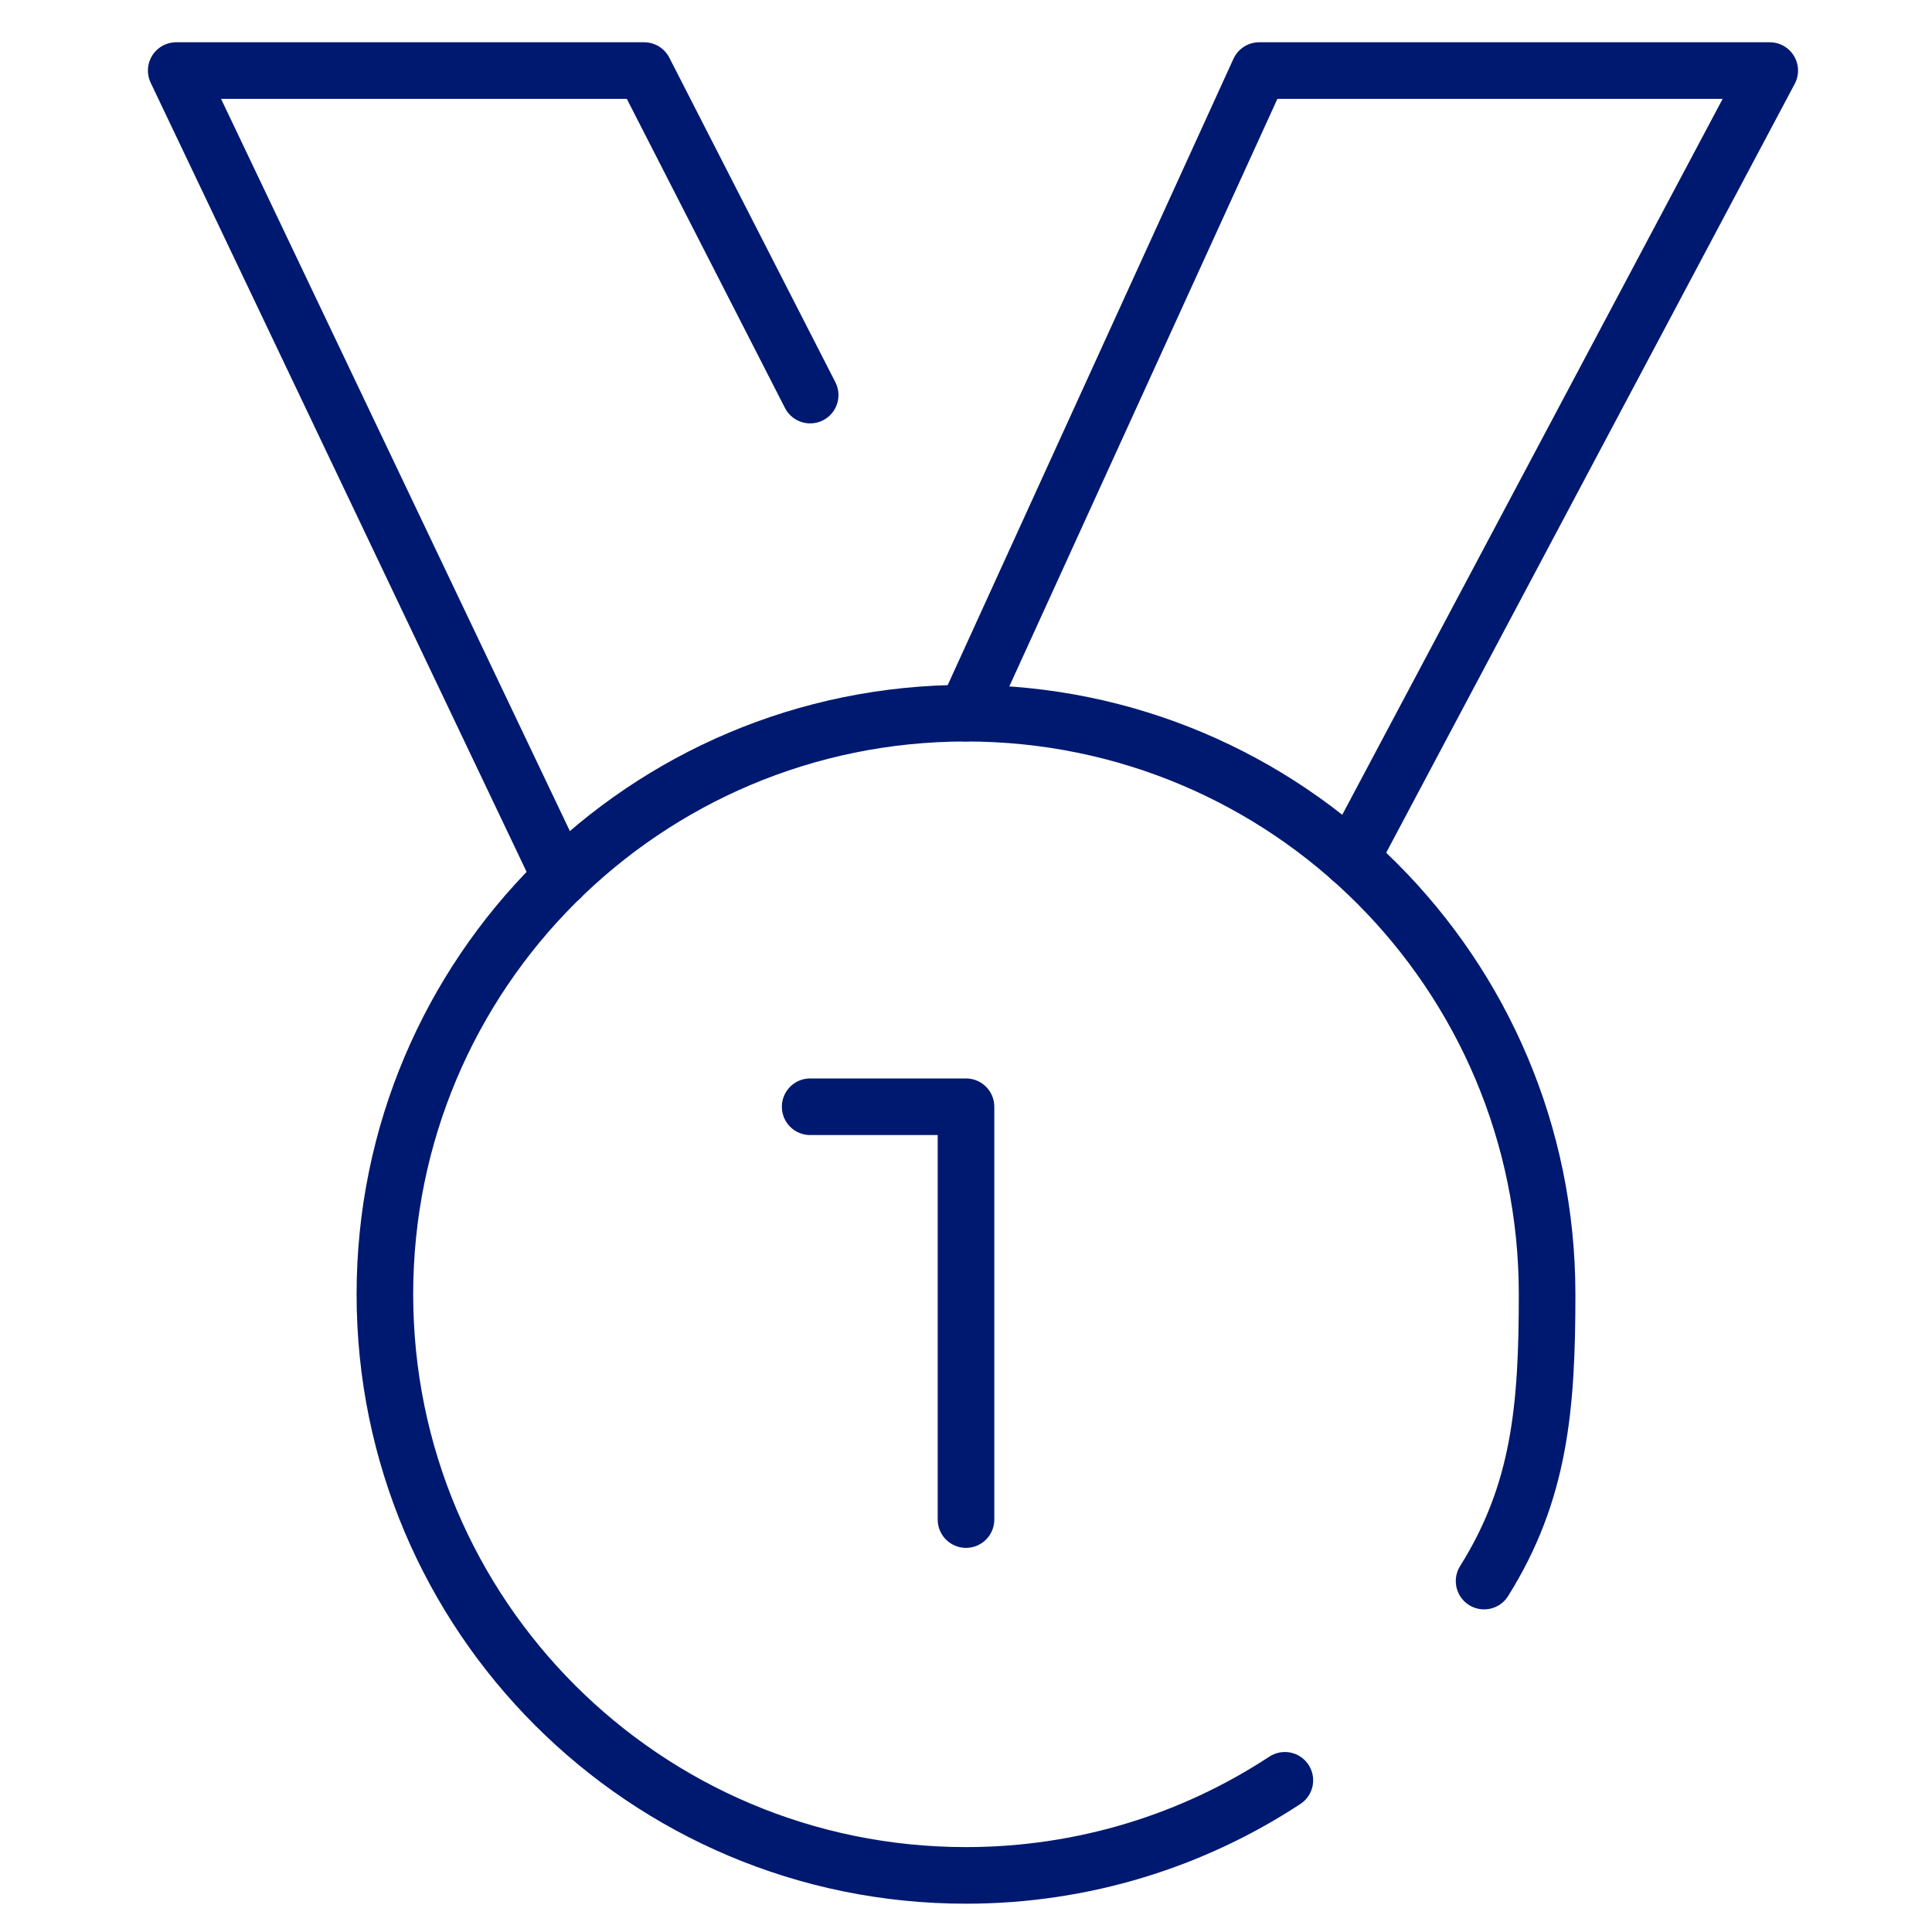
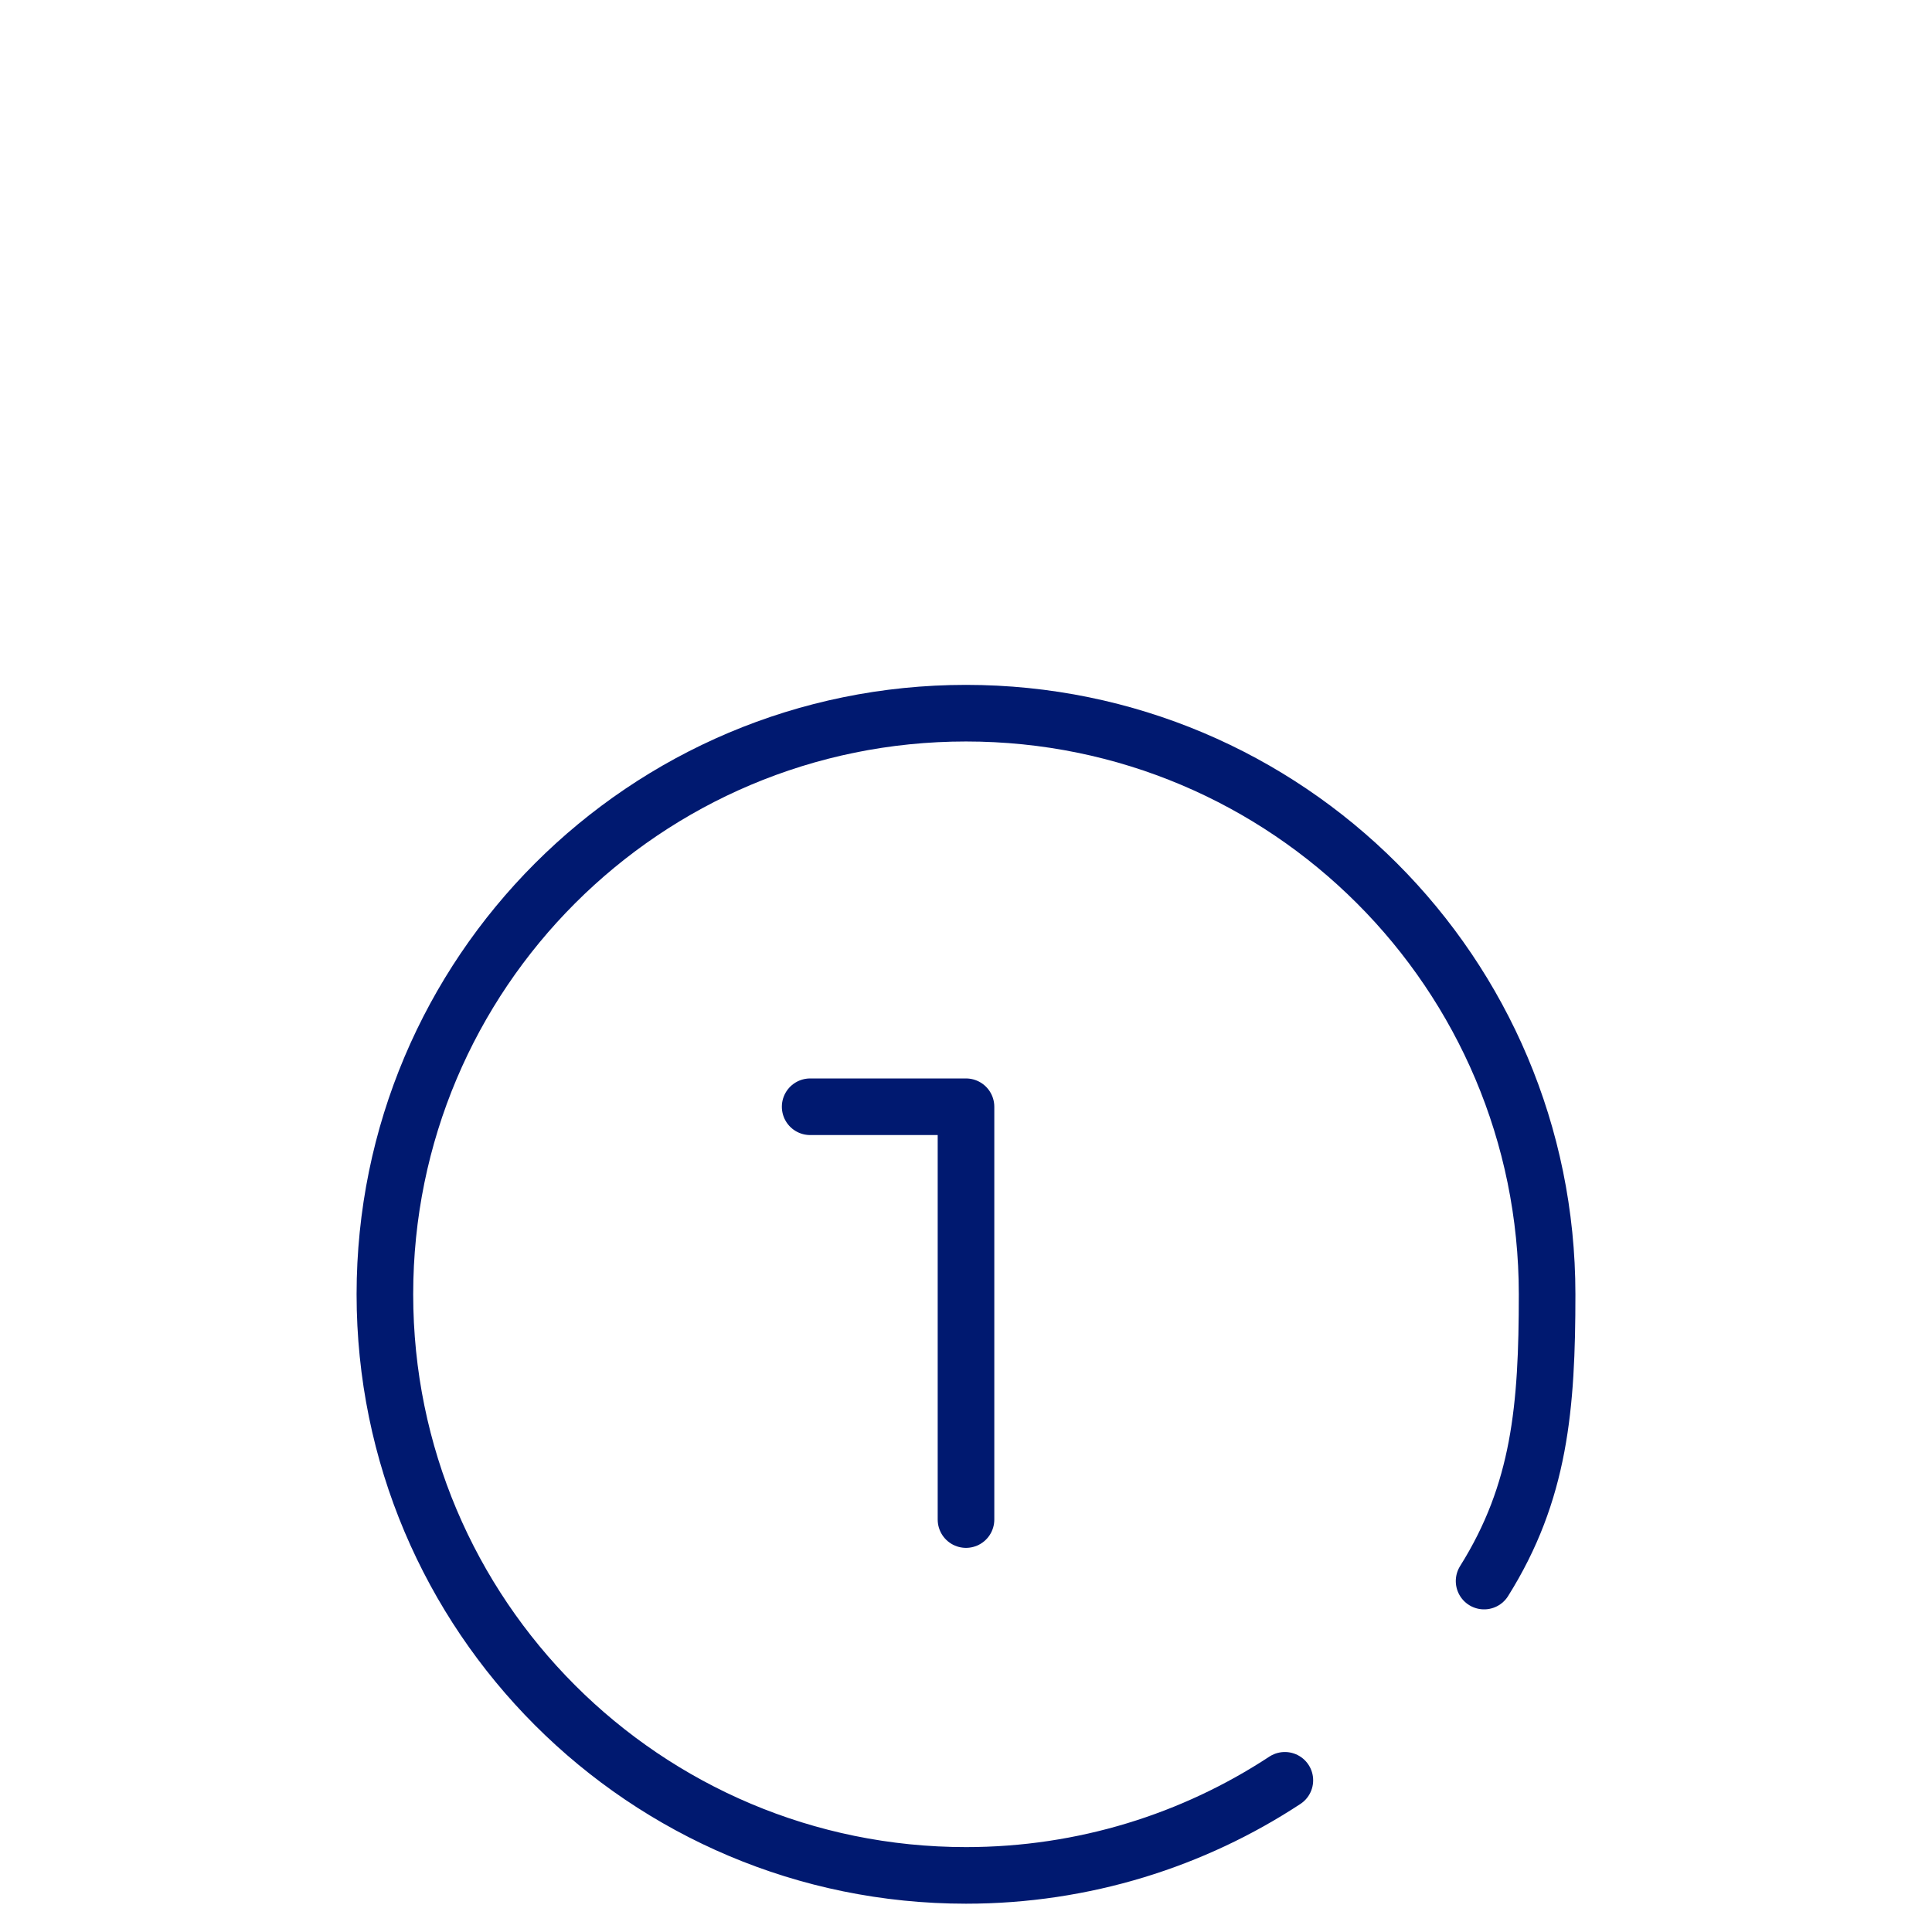
<svg xmlns="http://www.w3.org/2000/svg" viewBox="0 0 512 512">
  <style>.st2{fill:#606060}.st3{fill:none;stroke:#001970;stroke-width:15;stroke-linecap:round;stroke-linejoin:round;stroke-miterlimit:10}</style>
  <g id="Слой_2">
    <path class="st3" d="M214.7 293.3H256v109.4" />
    <path class="st3" d="M393.3 419c14.8-23.6 16.7-46.1 16.7-76 0-85.1-68.9-154-154-154s-154 68.9-154 154 68.9 154 154 154c31.2 0 60.3-9.3 84.5-25.2" />
-     <path class="st3" d="M358 227.6L469 18.7H333.7L256 189M148.6 232.6L46.7 18.7h124l44 86" />
  </g>
</svg>